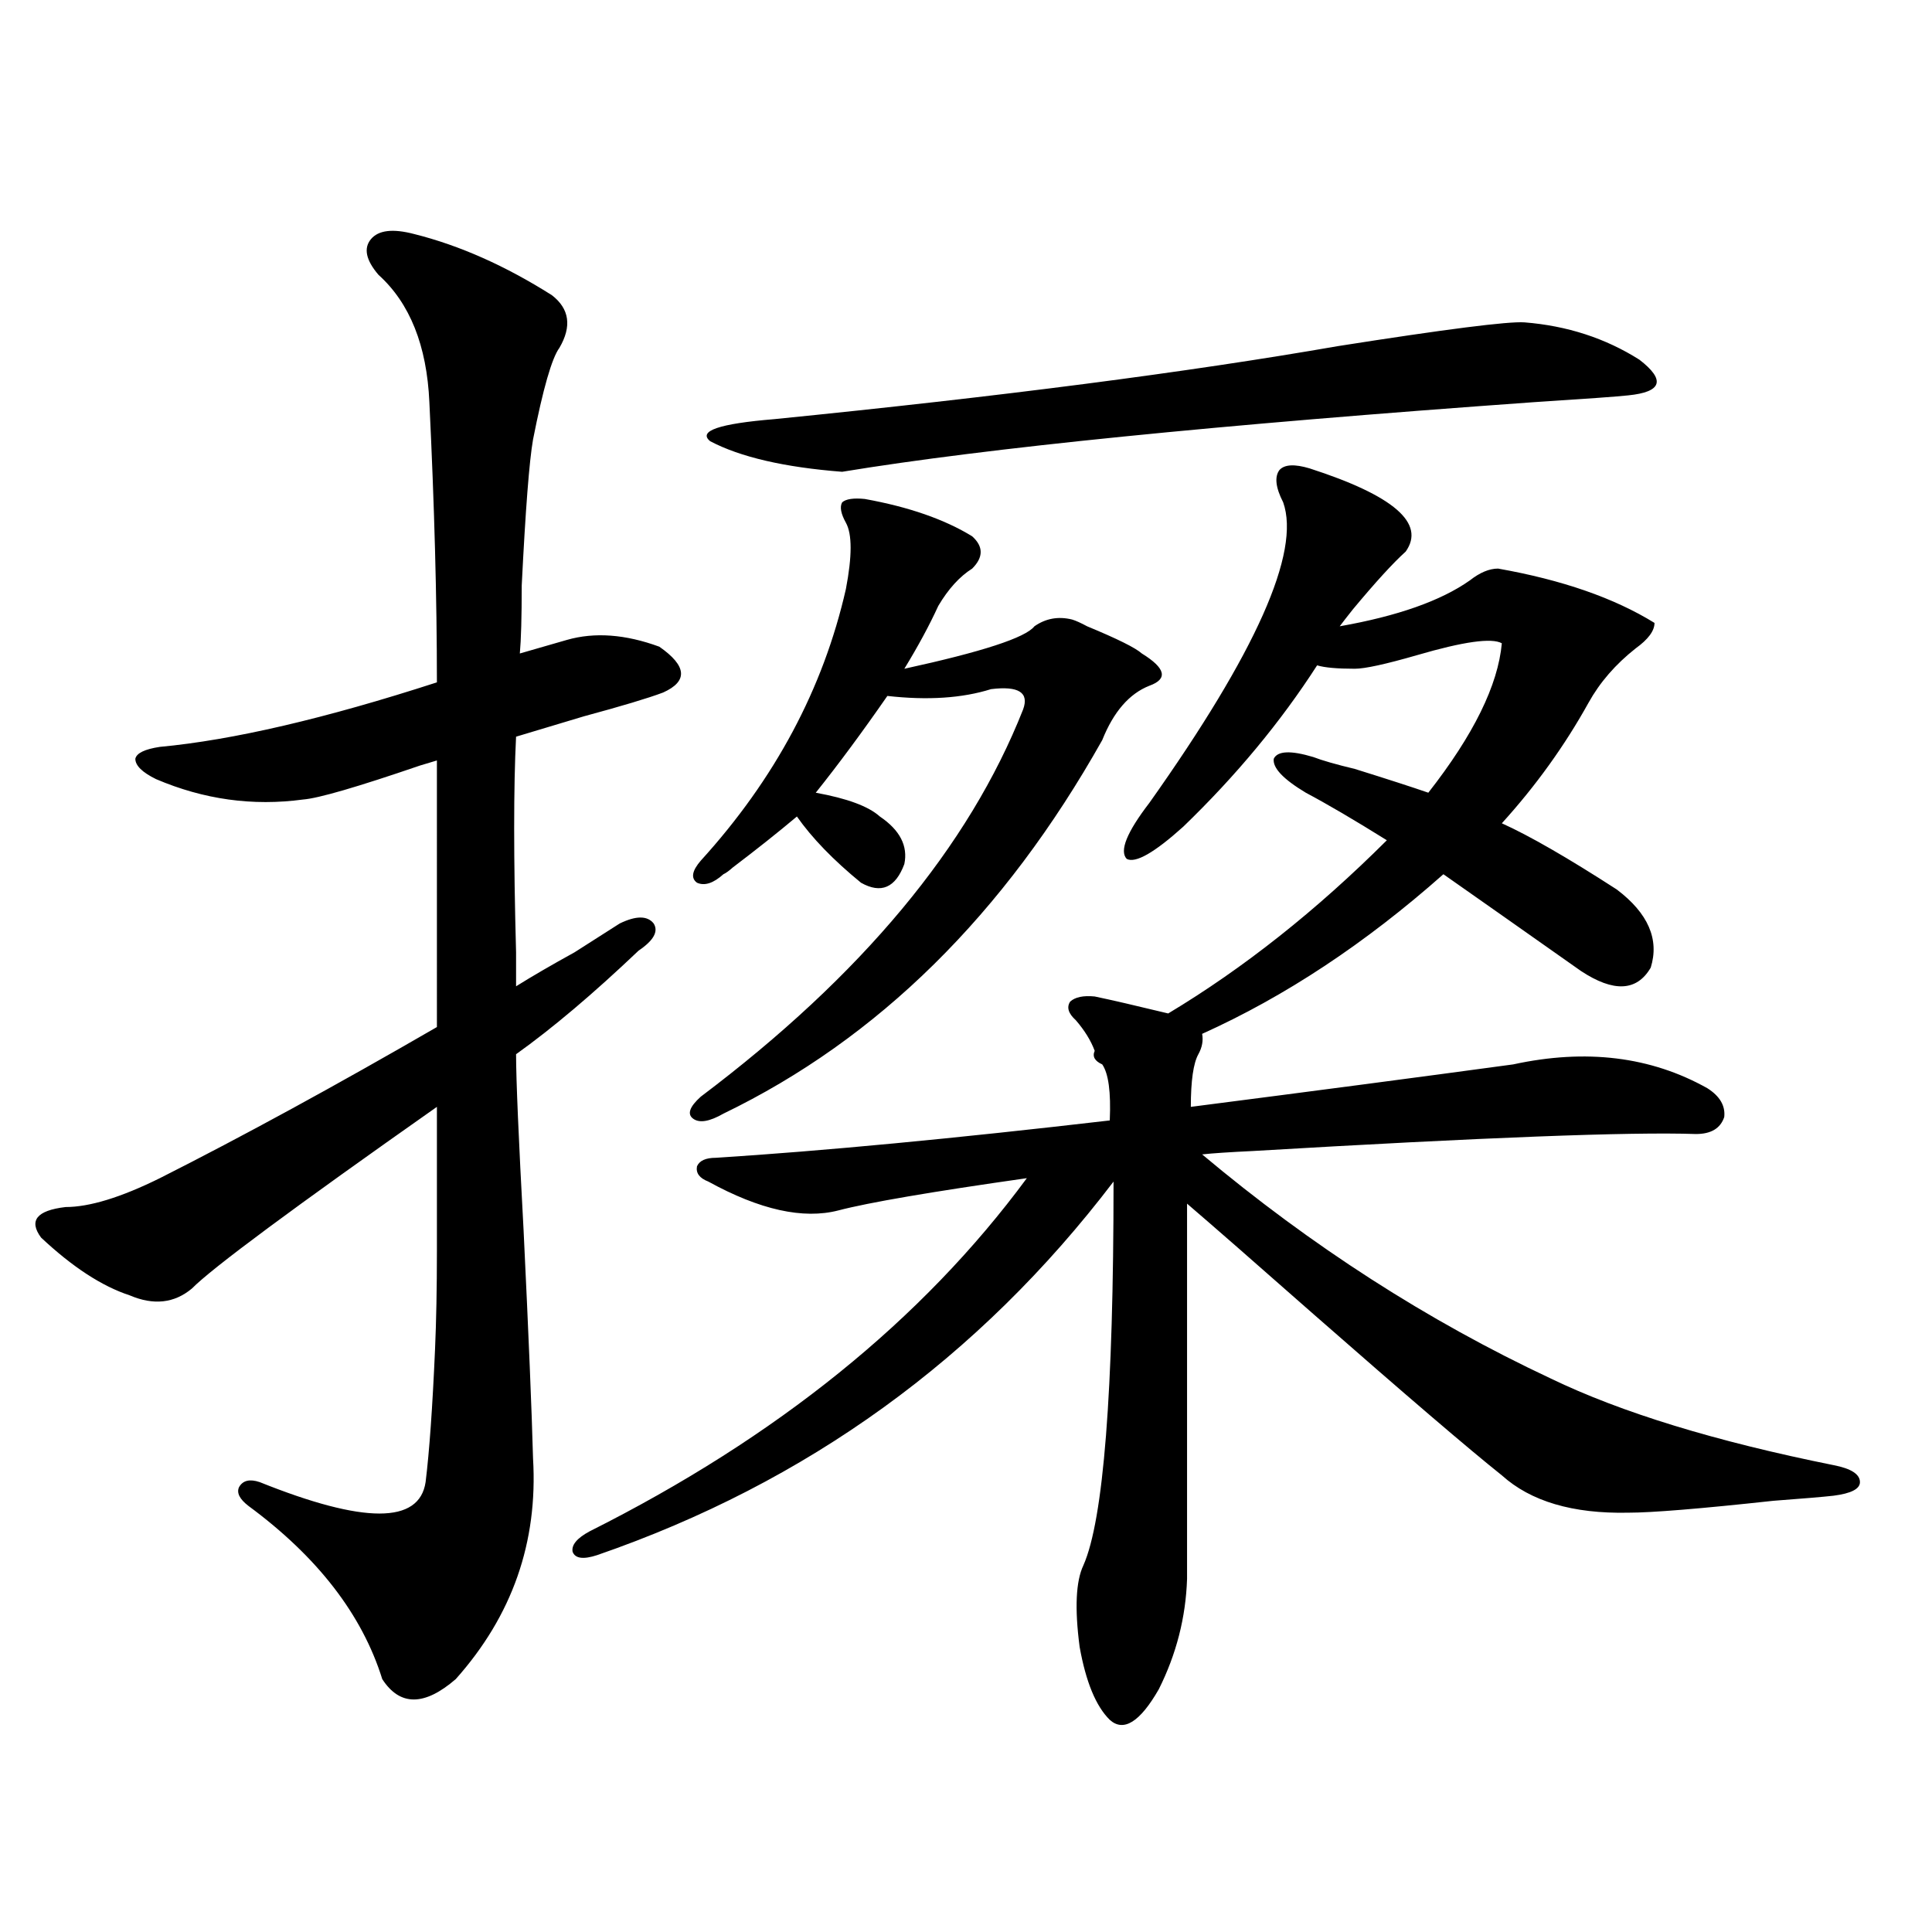
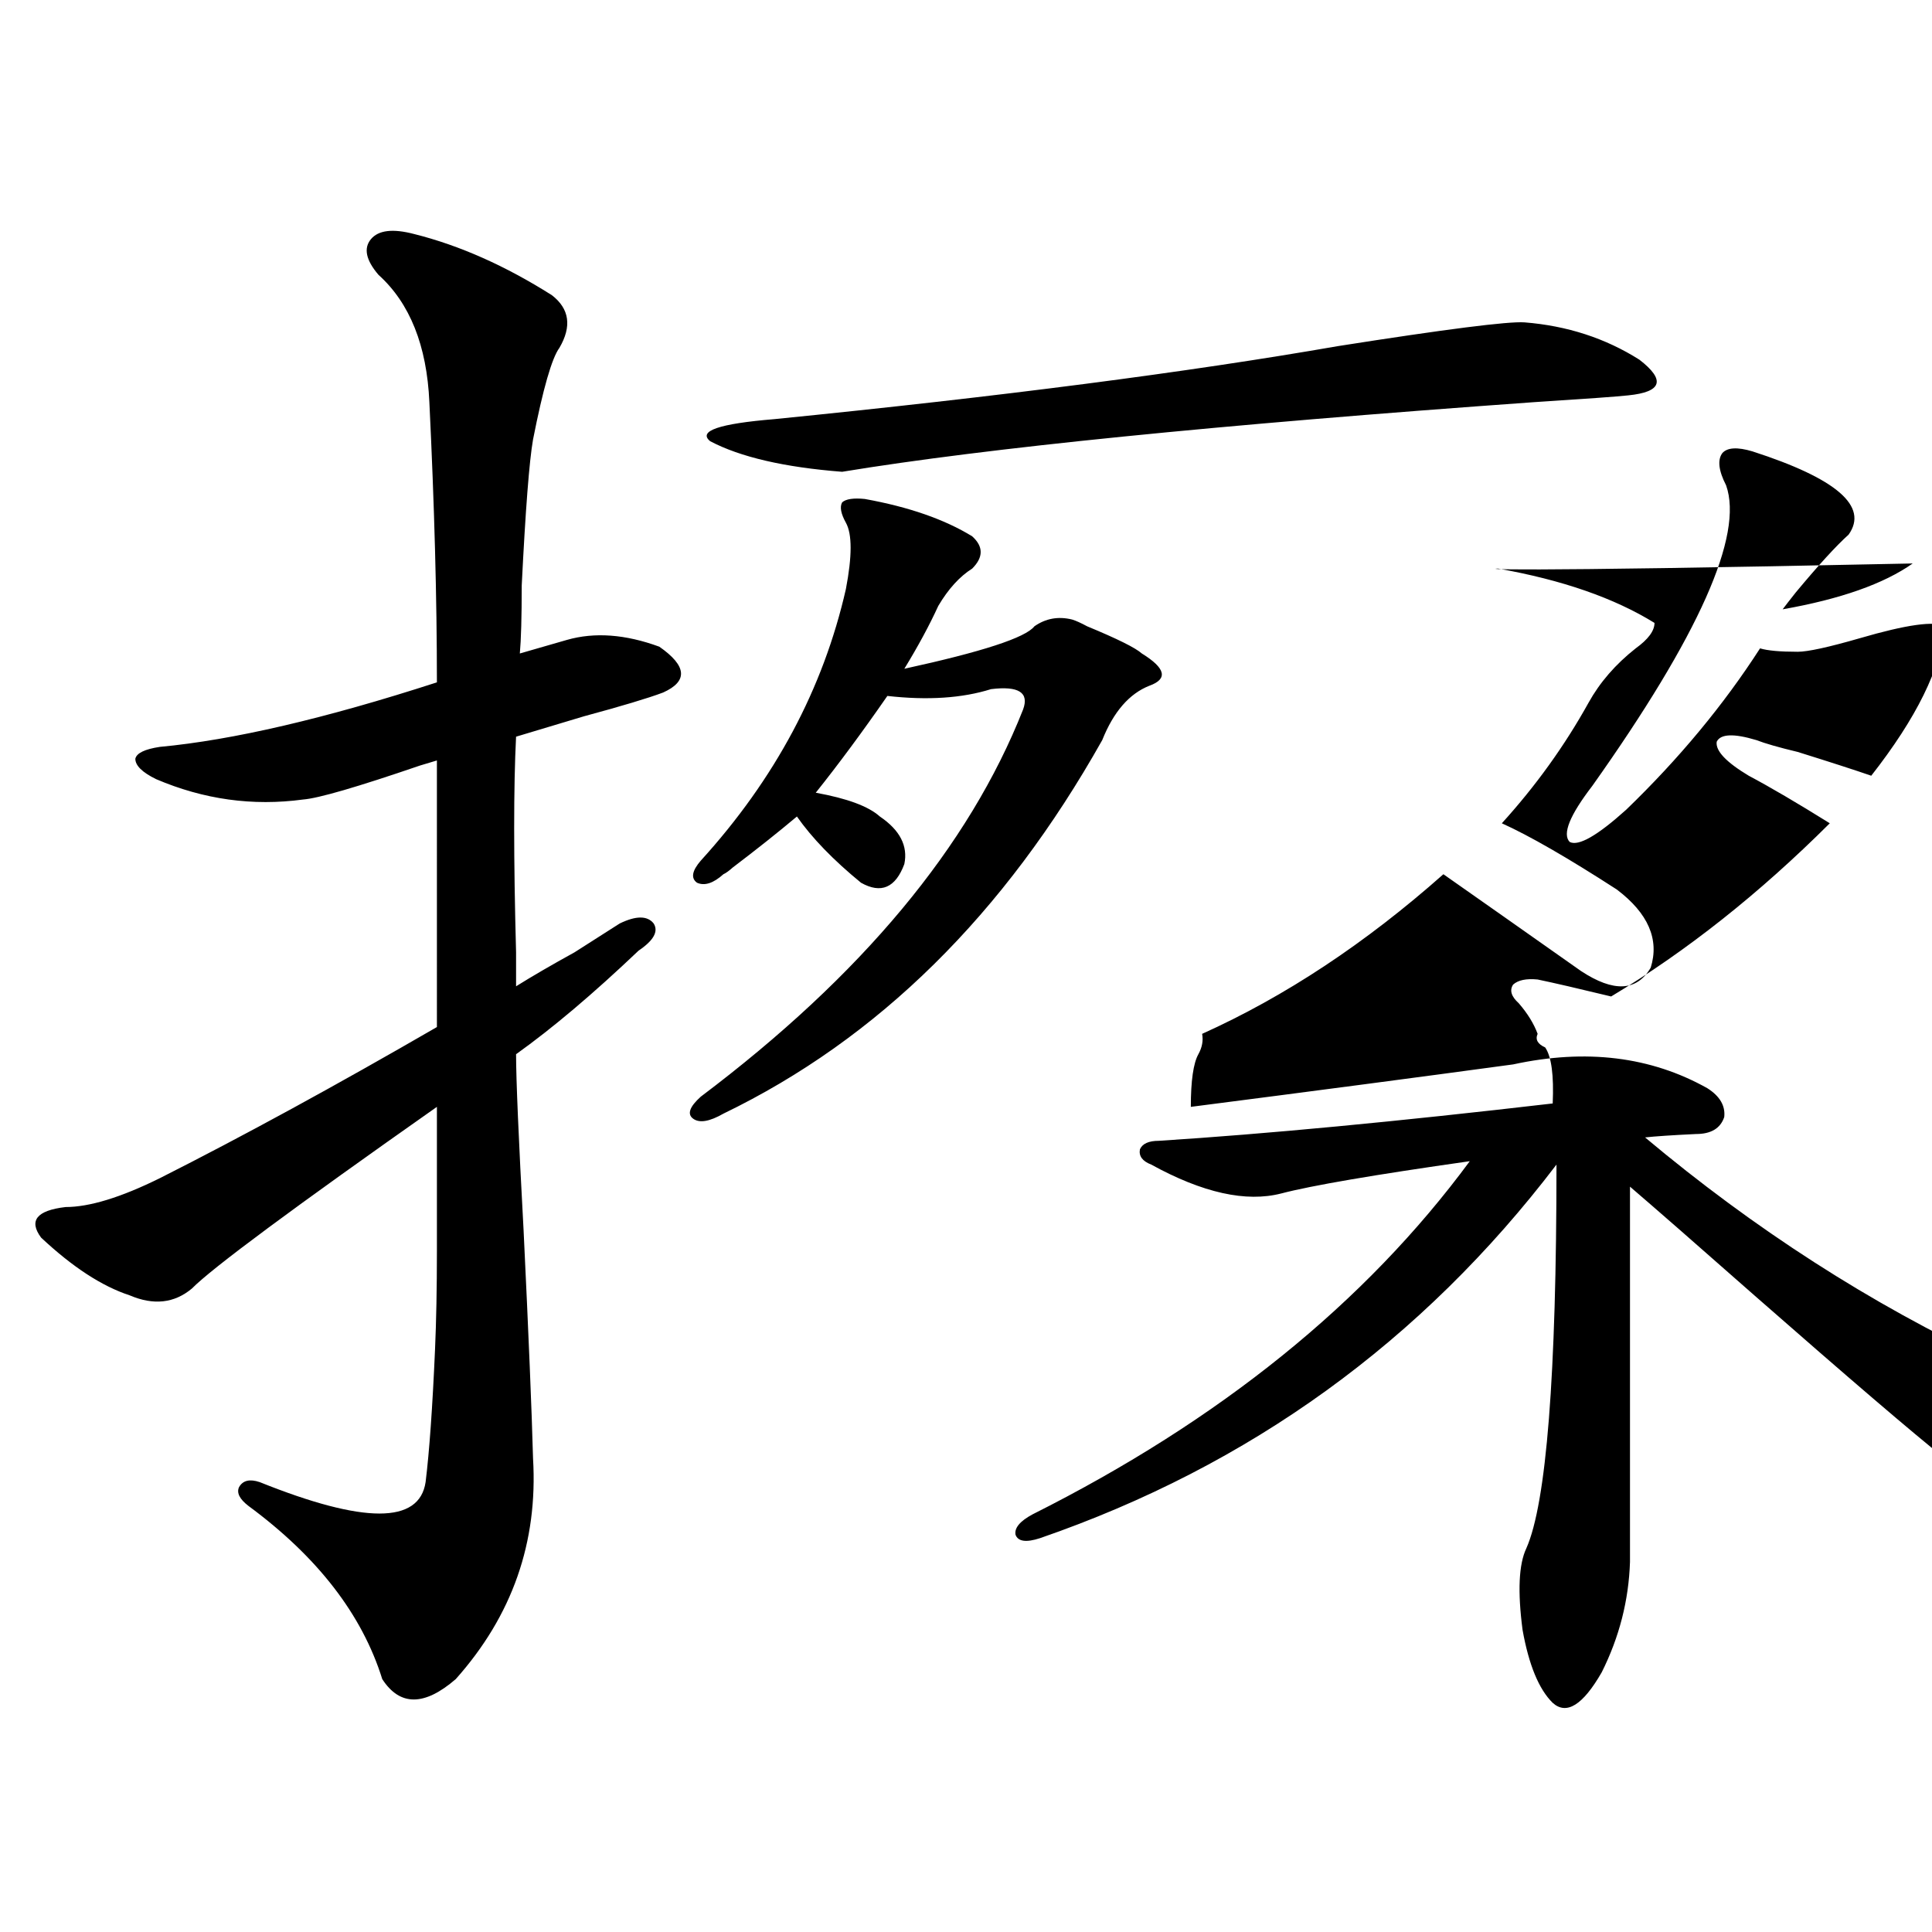
<svg xmlns="http://www.w3.org/2000/svg" version="1.1" id="图层_1" x="0px" y="0px" width="1000px" height="1000px" viewBox="0 0 1000 1000" enable-background="new 0 0 1000 1000" xml:space="preserve">
-   <path d="M214.434,121.152c23.414,5.864,47.148,16.411,71.218,31.641c9.101,7.031,10.396,16.122,3.902,27.246  c-3.902,5.273-8.46,21.094-13.658,47.461c-1.951,11.138-3.902,36.337-5.854,75.586c0,16.411-0.335,28.125-0.976,35.156l24.39-7.031  c14.299-4.093,30.243-2.925,47.804,3.516c14.299,9.97,14.954,17.88,1.951,23.73c-7.805,2.938-21.463,7.031-40.975,12.305  c-15.609,4.696-27.316,8.212-35.121,10.547c-1.311,25.79-1.311,62.993,0,111.621c0,9.38,0,15.243,0,17.578  c8.445-5.273,18.536-11.124,30.243-17.578c9.101-5.851,16.905-10.835,23.414-14.941c8.445-4.093,14.299-4.093,17.561,0  c2.592,4.106,0,8.789-7.805,14.063c-23.414,22.274-44.557,40.142-63.413,53.613c0,12.896,1.296,43.368,3.902,91.406  c2.592,53.915,4.223,93.164,4.878,117.773c2.592,43.368-10.731,81.437-39.999,114.258c-16.265,14.063-28.947,14.063-38.048,0  c-10.411-33.398-33.505-63.281-69.267-89.648c-4.558-3.516-6.188-6.729-4.878-9.668c1.951-3.516,5.519-4.395,10.731-2.637  c53.978,21.685,82.59,21.685,85.852,0c1.951-15.82,3.567-38.672,4.878-68.555c0.641-14.64,0.976-31.641,0.976-50.977  c0-16.397,0-41.309,0-74.707c-74.145,52.157-116.43,83.496-126.826,94.043c-9.115,7.622-19.847,8.789-32.194,3.516  c-14.313-4.683-29.603-14.64-45.853-29.883c-6.509-8.789-2.286-14.063,12.683-15.82c12.348,0,28.612-4.972,48.779-14.941  c42.926-21.671,90.729-47.749,143.411-78.223V393.613c-1.951,0.591-4.878,1.47-8.78,2.637  c-32.529,11.138-52.682,17.001-60.486,17.578c-26.021,3.516-51.386,0-76.096-10.547c-7.164-3.516-10.731-7.031-10.731-10.547  c0.641-2.925,4.878-4.972,12.683-6.152c37.713-3.516,85.517-14.64,143.411-33.398c0-43.354-1.311-91.694-3.902-145.02  c-1.311-29.292-10.091-51.265-26.341-65.918c-6.509-7.608-7.805-13.761-3.902-18.457  C195.897,119.106,203.367,118.228,214.434,121.152z M775.396,294.297c33.17,5.864,60.151,15.243,80.974,28.125  c0,4.106-3.262,8.501-9.756,13.184c-10.411,8.212-18.536,17.578-24.39,28.125c-12.362,22.274-27.316,43.066-44.877,62.402  c14.299,6.454,34.146,17.88,59.511,34.277c16.25,12.305,22.104,25.79,17.561,40.43c-7.164,12.305-19.191,12.896-36.097,1.758  c-29.923-21.094-53.657-37.793-71.218-50.098c-40.334,35.747-81.949,63.281-124.875,82.617c0.641,3.516,0,7.031-1.951,10.547  c-2.606,4.696-3.902,13.774-3.902,27.246c63.733-8.198,119.342-15.519,166.825-21.973c37.713-8.198,71.218-4.093,100.485,12.305  c6.494,4.106,9.421,9.091,8.78,14.941c-1.951,5.864-6.829,8.789-14.634,8.789c-33.825-1.167-110.241,1.758-229.263,8.789  c-12.362,0.591-21.143,1.181-26.341,1.758c56.584,47.461,116.735,86.133,180.483,116.016c36.417,17.578,85.196,32.52,146.338,44.824  c9.101,1.758,13.658,4.696,13.658,8.789c0,3.516-4.558,5.864-13.658,7.031c-5.213,0.591-15.609,1.47-31.219,2.637  c-37.728,4.106-62.772,6.152-75.12,6.152c-28.627,0.591-50.41-5.851-65.364-19.336c-16.92-13.472-49.435-41.309-97.559-83.496  c-30.578-26.944-52.361-45.991-65.364-57.129v194.238c-0.655,19.913-5.533,38.96-14.634,57.129  c-9.756,16.987-18.216,22.261-25.365,15.82c-7.164-7.031-12.362-19.638-15.609-37.793c-2.606-19.927-1.951-33.976,1.951-42.188  c10.396-23.429,15.609-89.648,15.609-198.633c-69.602,91.406-158.7,155.868-267.311,193.359c-7.164,2.349-11.387,1.758-12.683-1.758  c-0.655-3.516,2.271-7.031,8.78-10.547c96.903-48.628,172.344-109.562,226.336-182.813c-49.435,7.031-81.949,12.606-97.559,16.699  c-18.216,4.696-40.654-0.288-67.315-14.941c-4.558-1.758-6.509-4.395-5.854-7.91c1.296-2.925,4.543-4.395,9.756-4.395  c55.273-3.516,123.244-9.956,203.897-19.336c0.641-14.64-0.655-24.308-3.902-29.004c-3.902-1.758-5.213-4.093-3.902-7.031  c-1.951-5.273-5.213-10.547-9.756-15.82c-3.902-3.516-4.878-6.729-2.927-9.668c2.592-2.335,6.829-3.214,12.683-2.637  c8.445,1.758,21.128,4.696,38.048,8.789c39.023-23.429,76.736-53.312,113.168-89.648c-16.92-10.547-30.898-18.745-41.95-24.609  c-11.707-7.031-17.24-12.882-16.585-17.578c1.951-4.093,8.78-4.395,20.487-0.879c4.543,1.758,11.707,3.817,21.463,6.152  c16.905,5.273,29.588,9.38,38.048,12.305c23.414-29.883,36.097-55.659,38.048-77.344c-5.213-2.925-19.847-0.879-43.901,6.152  c-16.265,4.696-26.996,7.031-32.194,7.031c-9.115,0-15.609-0.577-19.512-1.758c-18.871,29.306-41.95,57.129-69.267,83.496  c-14.969,13.485-24.725,19.048-29.268,16.699c-3.902-4.093,0-13.761,11.707-29.004c55.273-77.921,78.367-129.776,69.267-155.566  c-3.902-7.608-4.558-13.184-1.951-16.699c2.592-2.925,7.805-3.214,15.609-0.879c43.566,14.063,60.151,28.427,49.755,43.066  c-6.509,5.864-15.609,15.82-27.316,29.883c-3.262,4.106-5.533,7.031-6.829,8.789c29.908-5.273,52.347-13.184,67.315-23.73  C765.96,296.356,770.838,294.297,775.396,294.297z M447.599,258.262c22.759,4.106,41.295,10.547,55.608,19.336  c5.854,5.273,5.854,10.849,0,16.699c-6.509,4.106-12.362,10.547-17.561,19.336c-4.558,9.97-10.411,20.806-17.561,32.52  c40.319-8.789,62.758-16.108,67.315-21.973c5.854-4.093,12.348-5.273,19.512-3.516c1.951,0.591,4.543,1.758,7.805,3.516  c15.609,6.454,25.03,11.138,28.292,14.063c12.348,7.622,13.658,13.184,3.902,16.699c-10.411,4.106-18.536,13.485-24.39,28.125  c-50.73,90.239-116.095,154.688-196.093,193.359c-7.164,4.106-12.362,4.985-15.609,2.637c-3.262-2.335-1.951-6.152,3.902-11.426  c83.245-62.69,138.854-129.487,166.825-200.391c3.247-8.789-2.286-12.305-16.585-10.547c-14.969,4.696-32.85,5.864-53.657,3.516  c-13.018,18.759-25.365,35.458-37.072,50.098c16.25,2.938,27.316,7.031,33.17,12.305c10.396,7.031,14.634,15.243,12.683,24.609  c-4.558,12.305-12.042,15.532-22.438,9.668c-14.313-11.714-25.365-23.14-33.17-34.277c-9.756,8.212-20.822,17.001-33.17,26.367  c-1.951,1.758-3.582,2.938-4.878,3.516c-5.213,4.696-9.756,6.152-13.658,4.395c-3.262-2.335-2.606-6.152,1.951-11.426  c38.368-42.188,63.413-89.058,75.12-140.625c3.247-16.987,3.247-28.413,0-34.277c-2.606-4.683-3.262-8.198-1.951-10.547  C437.843,258.262,441.745,257.685,447.599,258.262z M789.054,166.855c22.104,1.758,41.95,8.212,59.511,19.336  c13.658,10.547,11.707,16.699-5.854,18.457c-5.213,0.591-21.463,1.758-48.779,3.516c-163.898,11.728-283.255,23.73-358.04,36.035  c-29.923-2.335-52.682-7.608-68.291-15.82c-6.509-5.273,4.543-9.077,33.17-11.426c117.07-11.714,214.294-24.308,291.7-37.793  C748.399,170.371,780.594,166.278,789.054,166.855z" />
+   <path d="M214.434,121.152c23.414,5.864,47.148,16.411,71.218,31.641c9.101,7.031,10.396,16.122,3.902,27.246  c-3.902,5.273-8.46,21.094-13.658,47.461c-1.951,11.138-3.902,36.337-5.854,75.586c0,16.411-0.335,28.125-0.976,35.156l24.39-7.031  c14.299-4.093,30.243-2.925,47.804,3.516c14.299,9.97,14.954,17.88,1.951,23.73c-7.805,2.938-21.463,7.031-40.975,12.305  c-15.609,4.696-27.316,8.212-35.121,10.547c-1.311,25.79-1.311,62.993,0,111.621c0,9.38,0,15.243,0,17.578  c8.445-5.273,18.536-11.124,30.243-17.578c9.101-5.851,16.905-10.835,23.414-14.941c8.445-4.093,14.299-4.093,17.561,0  c2.592,4.106,0,8.789-7.805,14.063c-23.414,22.274-44.557,40.142-63.413,53.613c0,12.896,1.296,43.368,3.902,91.406  c2.592,53.915,4.223,93.164,4.878,117.773c2.592,43.368-10.731,81.437-39.999,114.258c-16.265,14.063-28.947,14.063-38.048,0  c-10.411-33.398-33.505-63.281-69.267-89.648c-4.558-3.516-6.188-6.729-4.878-9.668c1.951-3.516,5.519-4.395,10.731-2.637  c53.978,21.685,82.59,21.685,85.852,0c1.951-15.82,3.567-38.672,4.878-68.555c0.641-14.64,0.976-31.641,0.976-50.977  c0-16.397,0-41.309,0-74.707c-74.145,52.157-116.43,83.496-126.826,94.043c-9.115,7.622-19.847,8.789-32.194,3.516  c-14.313-4.683-29.603-14.64-45.853-29.883c-6.509-8.789-2.286-14.063,12.683-15.82c12.348,0,28.612-4.972,48.779-14.941  c42.926-21.671,90.729-47.749,143.411-78.223V393.613c-1.951,0.591-4.878,1.47-8.78,2.637  c-32.529,11.138-52.682,17.001-60.486,17.578c-26.021,3.516-51.386,0-76.096-10.547c-7.164-3.516-10.731-7.031-10.731-10.547  c0.641-2.925,4.878-4.972,12.683-6.152c37.713-3.516,85.517-14.64,143.411-33.398c0-43.354-1.311-91.694-3.902-145.02  c-1.311-29.292-10.091-51.265-26.341-65.918c-6.509-7.608-7.805-13.761-3.902-18.457  C195.897,119.106,203.367,118.228,214.434,121.152z M775.396,294.297c33.17,5.864,60.151,15.243,80.974,28.125  c0,4.106-3.262,8.501-9.756,13.184c-10.411,8.212-18.536,17.578-24.39,28.125c-12.362,22.274-27.316,43.066-44.877,62.402  c14.299,6.454,34.146,17.88,59.511,34.277c16.25,12.305,22.104,25.79,17.561,40.43c-7.164,12.305-19.191,12.896-36.097,1.758  c-29.923-21.094-53.657-37.793-71.218-50.098c-40.334,35.747-81.949,63.281-124.875,82.617c0.641,3.516,0,7.031-1.951,10.547  c-2.606,4.696-3.902,13.774-3.902,27.246c63.733-8.198,119.342-15.519,166.825-21.973c37.713-8.198,71.218-4.093,100.485,12.305  c6.494,4.106,9.421,9.091,8.78,14.941c-1.951,5.864-6.829,8.789-14.634,8.789c-12.362,0.591-21.143,1.181-26.341,1.758c56.584,47.461,116.735,86.133,180.483,116.016c36.417,17.578,85.196,32.52,146.338,44.824  c9.101,1.758,13.658,4.696,13.658,8.789c0,3.516-4.558,5.864-13.658,7.031c-5.213,0.591-15.609,1.47-31.219,2.637  c-37.728,4.106-62.772,6.152-75.12,6.152c-28.627,0.591-50.41-5.851-65.364-19.336c-16.92-13.472-49.435-41.309-97.559-83.496  c-30.578-26.944-52.361-45.991-65.364-57.129v194.238c-0.655,19.913-5.533,38.96-14.634,57.129  c-9.756,16.987-18.216,22.261-25.365,15.82c-7.164-7.031-12.362-19.638-15.609-37.793c-2.606-19.927-1.951-33.976,1.951-42.188  c10.396-23.429,15.609-89.648,15.609-198.633c-69.602,91.406-158.7,155.868-267.311,193.359c-7.164,2.349-11.387,1.758-12.683-1.758  c-0.655-3.516,2.271-7.031,8.78-10.547c96.903-48.628,172.344-109.562,226.336-182.813c-49.435,7.031-81.949,12.606-97.559,16.699  c-18.216,4.696-40.654-0.288-67.315-14.941c-4.558-1.758-6.509-4.395-5.854-7.91c1.296-2.925,4.543-4.395,9.756-4.395  c55.273-3.516,123.244-9.956,203.897-19.336c0.641-14.64-0.655-24.308-3.902-29.004c-3.902-1.758-5.213-4.093-3.902-7.031  c-1.951-5.273-5.213-10.547-9.756-15.82c-3.902-3.516-4.878-6.729-2.927-9.668c2.592-2.335,6.829-3.214,12.683-2.637  c8.445,1.758,21.128,4.696,38.048,8.789c39.023-23.429,76.736-53.312,113.168-89.648c-16.92-10.547-30.898-18.745-41.95-24.609  c-11.707-7.031-17.24-12.882-16.585-17.578c1.951-4.093,8.78-4.395,20.487-0.879c4.543,1.758,11.707,3.817,21.463,6.152  c16.905,5.273,29.588,9.38,38.048,12.305c23.414-29.883,36.097-55.659,38.048-77.344c-5.213-2.925-19.847-0.879-43.901,6.152  c-16.265,4.696-26.996,7.031-32.194,7.031c-9.115,0-15.609-0.577-19.512-1.758c-18.871,29.306-41.95,57.129-69.267,83.496  c-14.969,13.485-24.725,19.048-29.268,16.699c-3.902-4.093,0-13.761,11.707-29.004c55.273-77.921,78.367-129.776,69.267-155.566  c-3.902-7.608-4.558-13.184-1.951-16.699c2.592-2.925,7.805-3.214,15.609-0.879c43.566,14.063,60.151,28.427,49.755,43.066  c-6.509,5.864-15.609,15.82-27.316,29.883c-3.262,4.106-5.533,7.031-6.829,8.789c29.908-5.273,52.347-13.184,67.315-23.73  C765.96,296.356,770.838,294.297,775.396,294.297z M447.599,258.262c22.759,4.106,41.295,10.547,55.608,19.336  c5.854,5.273,5.854,10.849,0,16.699c-6.509,4.106-12.362,10.547-17.561,19.336c-4.558,9.97-10.411,20.806-17.561,32.52  c40.319-8.789,62.758-16.108,67.315-21.973c5.854-4.093,12.348-5.273,19.512-3.516c1.951,0.591,4.543,1.758,7.805,3.516  c15.609,6.454,25.03,11.138,28.292,14.063c12.348,7.622,13.658,13.184,3.902,16.699c-10.411,4.106-18.536,13.485-24.39,28.125  c-50.73,90.239-116.095,154.688-196.093,193.359c-7.164,4.106-12.362,4.985-15.609,2.637c-3.262-2.335-1.951-6.152,3.902-11.426  c83.245-62.69,138.854-129.487,166.825-200.391c3.247-8.789-2.286-12.305-16.585-10.547c-14.969,4.696-32.85,5.864-53.657,3.516  c-13.018,18.759-25.365,35.458-37.072,50.098c16.25,2.938,27.316,7.031,33.17,12.305c10.396,7.031,14.634,15.243,12.683,24.609  c-4.558,12.305-12.042,15.532-22.438,9.668c-14.313-11.714-25.365-23.14-33.17-34.277c-9.756,8.212-20.822,17.001-33.17,26.367  c-1.951,1.758-3.582,2.938-4.878,3.516c-5.213,4.696-9.756,6.152-13.658,4.395c-3.262-2.335-2.606-6.152,1.951-11.426  c38.368-42.188,63.413-89.058,75.12-140.625c3.247-16.987,3.247-28.413,0-34.277c-2.606-4.683-3.262-8.198-1.951-10.547  C437.843,258.262,441.745,257.685,447.599,258.262z M789.054,166.855c22.104,1.758,41.95,8.212,59.511,19.336  c13.658,10.547,11.707,16.699-5.854,18.457c-5.213,0.591-21.463,1.758-48.779,3.516c-163.898,11.728-283.255,23.73-358.04,36.035  c-29.923-2.335-52.682-7.608-68.291-15.82c-6.509-5.273,4.543-9.077,33.17-11.426c117.07-11.714,214.294-24.308,291.7-37.793  C748.399,170.371,780.594,166.278,789.054,166.855z" />
</svg>